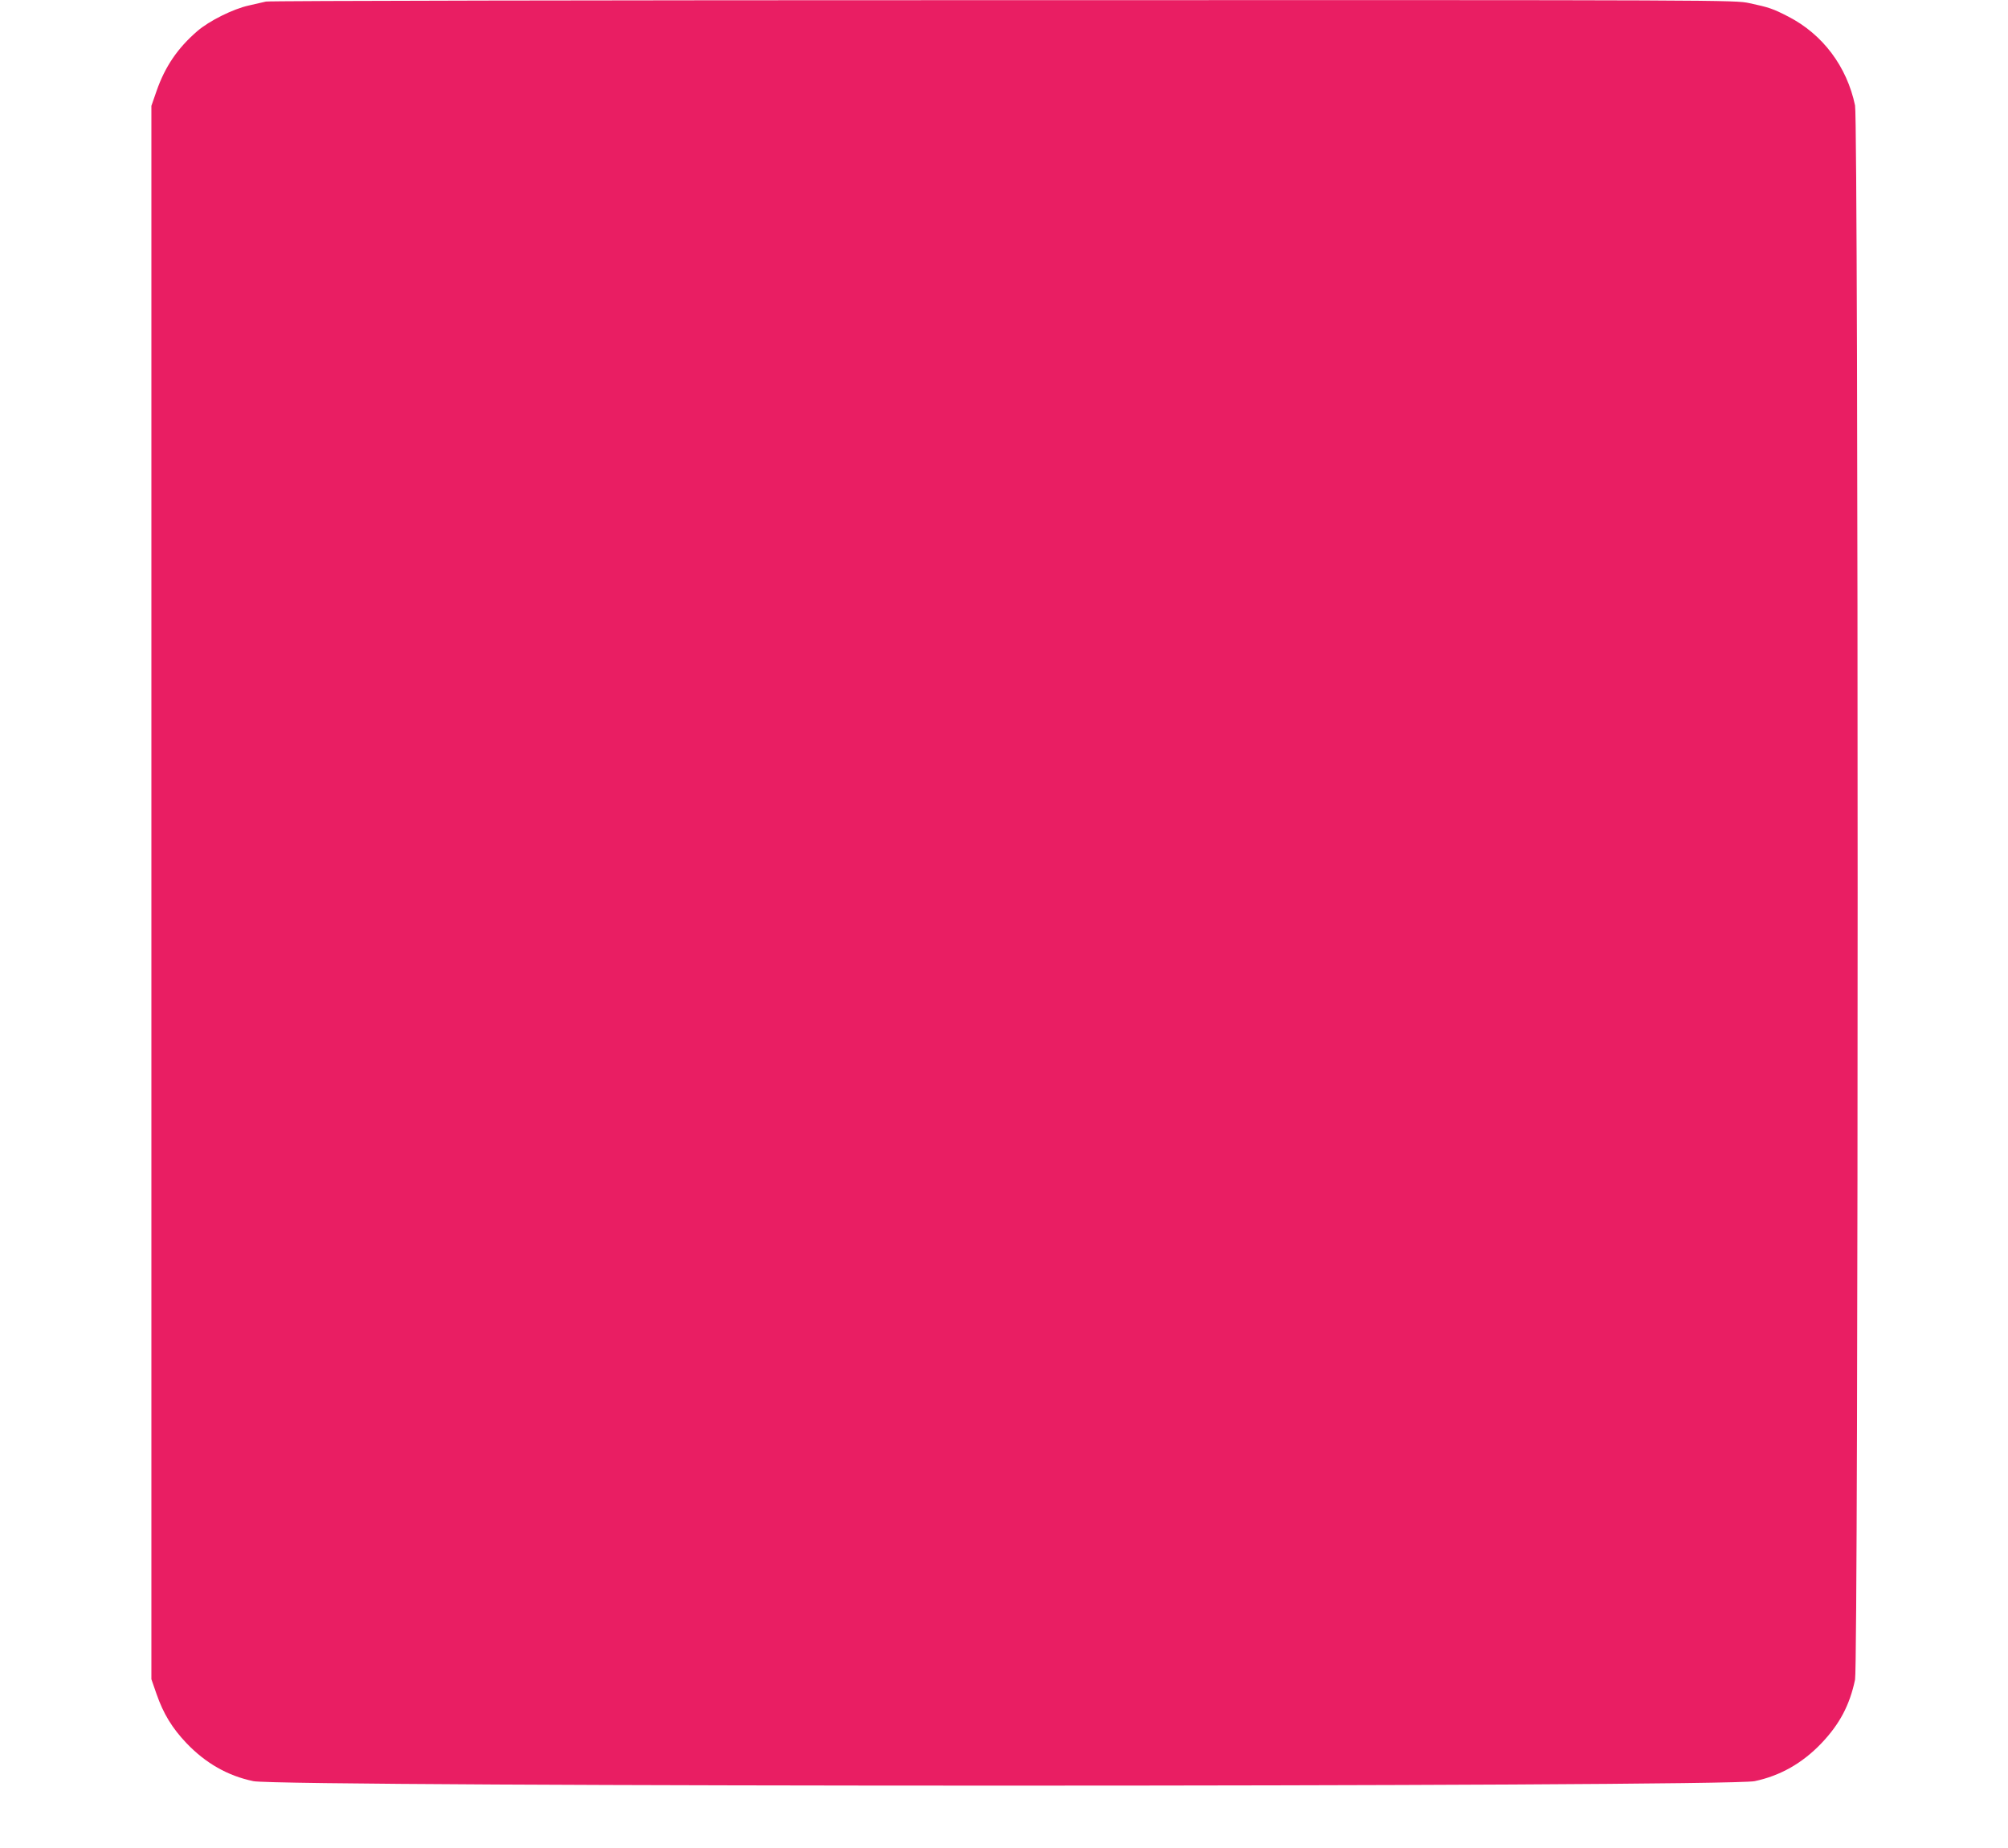
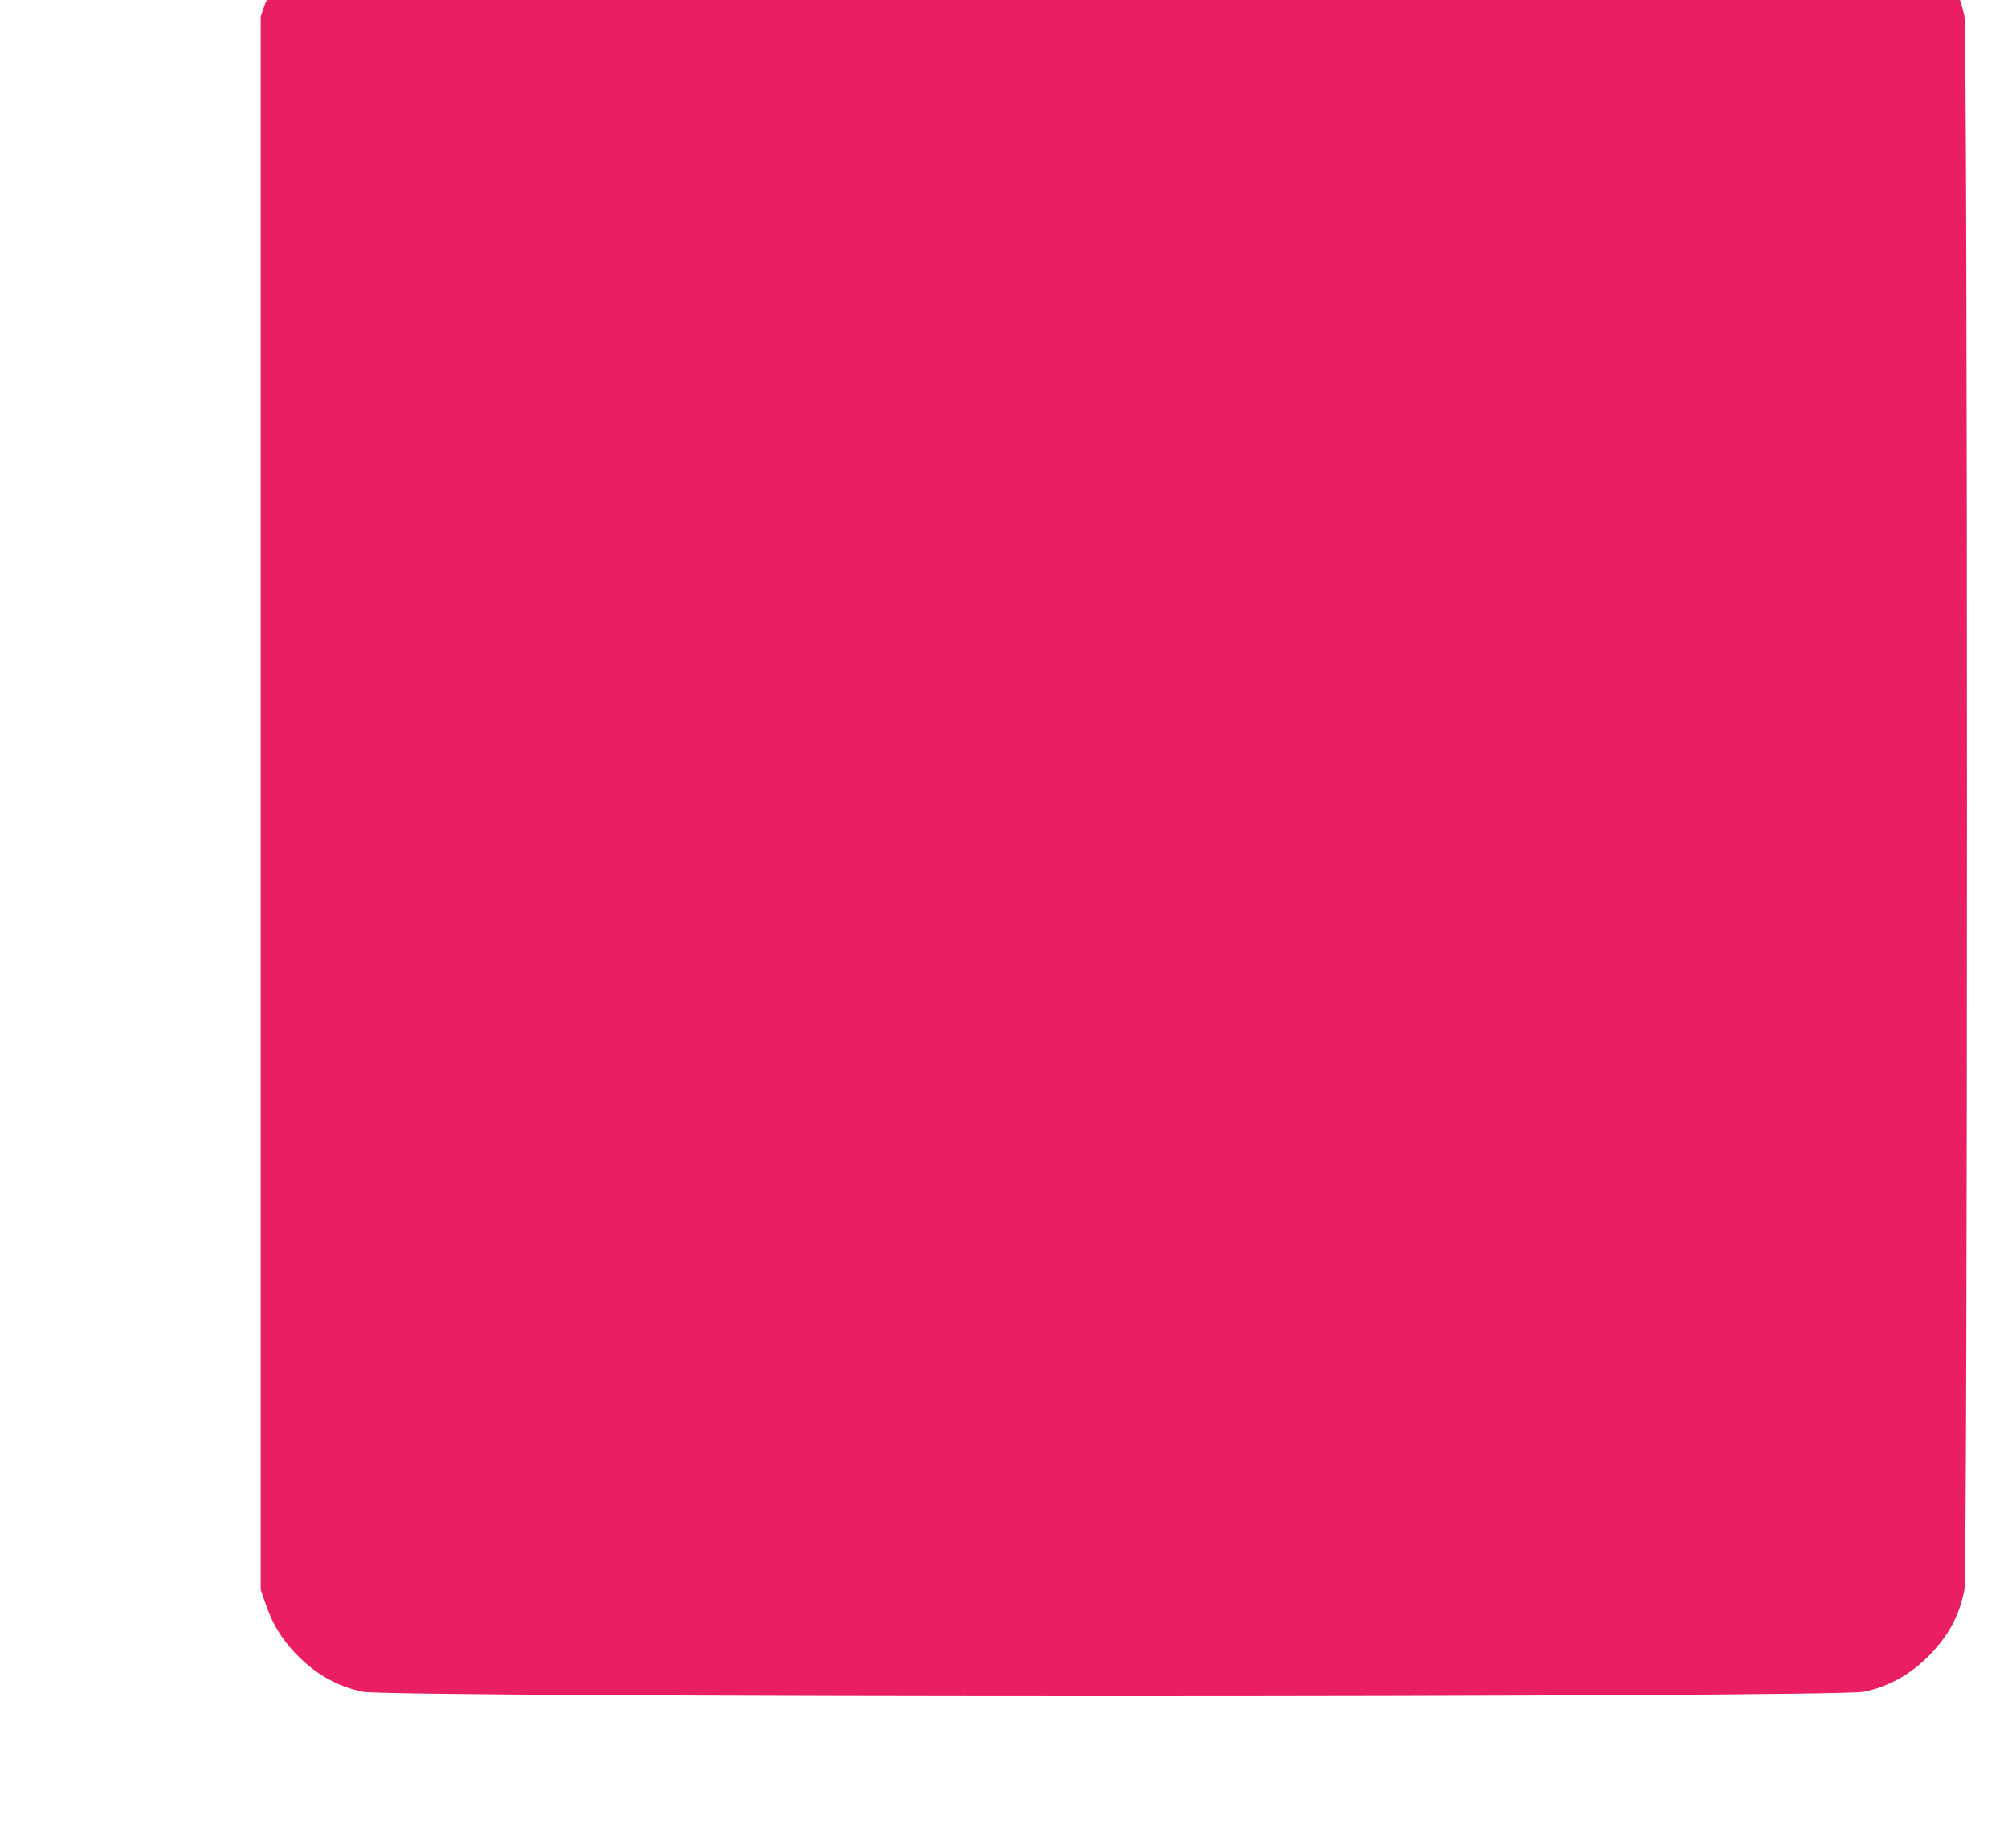
<svg xmlns="http://www.w3.org/2000/svg" version="1.0" width="1280pt" height="1178pt" viewBox="0 0 1280 1178" preserveAspectRatio="xMidYMid meet">
  <g transform="translate(0,1178) scale(0.1,-0.1)" fill="#e91e63" stroke="none">
-     <path d="M1695 11770 c-16 -4 -66 -15 -109 -25 -100 -22 -253 -98 -329 -164 -125 -108 -205 -226 -259 -381 l-33 -95 0 -5015 0 -5015 33 -95 c44 -126 99 -216 190 -312 123 -129 264 -209 427 -243 183 -38 9387 -38 9570 0 162 34 304 114 426 242 116 122 180 243 214 405 22 105 22 9931 0 10036 -52 248 -206 453 -425 566 -99 51 -123 59 -249 86 -94 20 -123 20 -4760 19 -2566 0 -4679 -4 -4696 -9z" />
+     <path d="M1695 11770 l-33 -95 0 -5015 0 -5015 33 -95 c44 -126 99 -216 190 -312 123 -129 264 -209 427 -243 183 -38 9387 -38 9570 0 162 34 304 114 426 242 116 122 180 243 214 405 22 105 22 9931 0 10036 -52 248 -206 453 -425 566 -99 51 -123 59 -249 86 -94 20 -123 20 -4760 19 -2566 0 -4679 -4 -4696 -9z" />
  </g>
</svg>